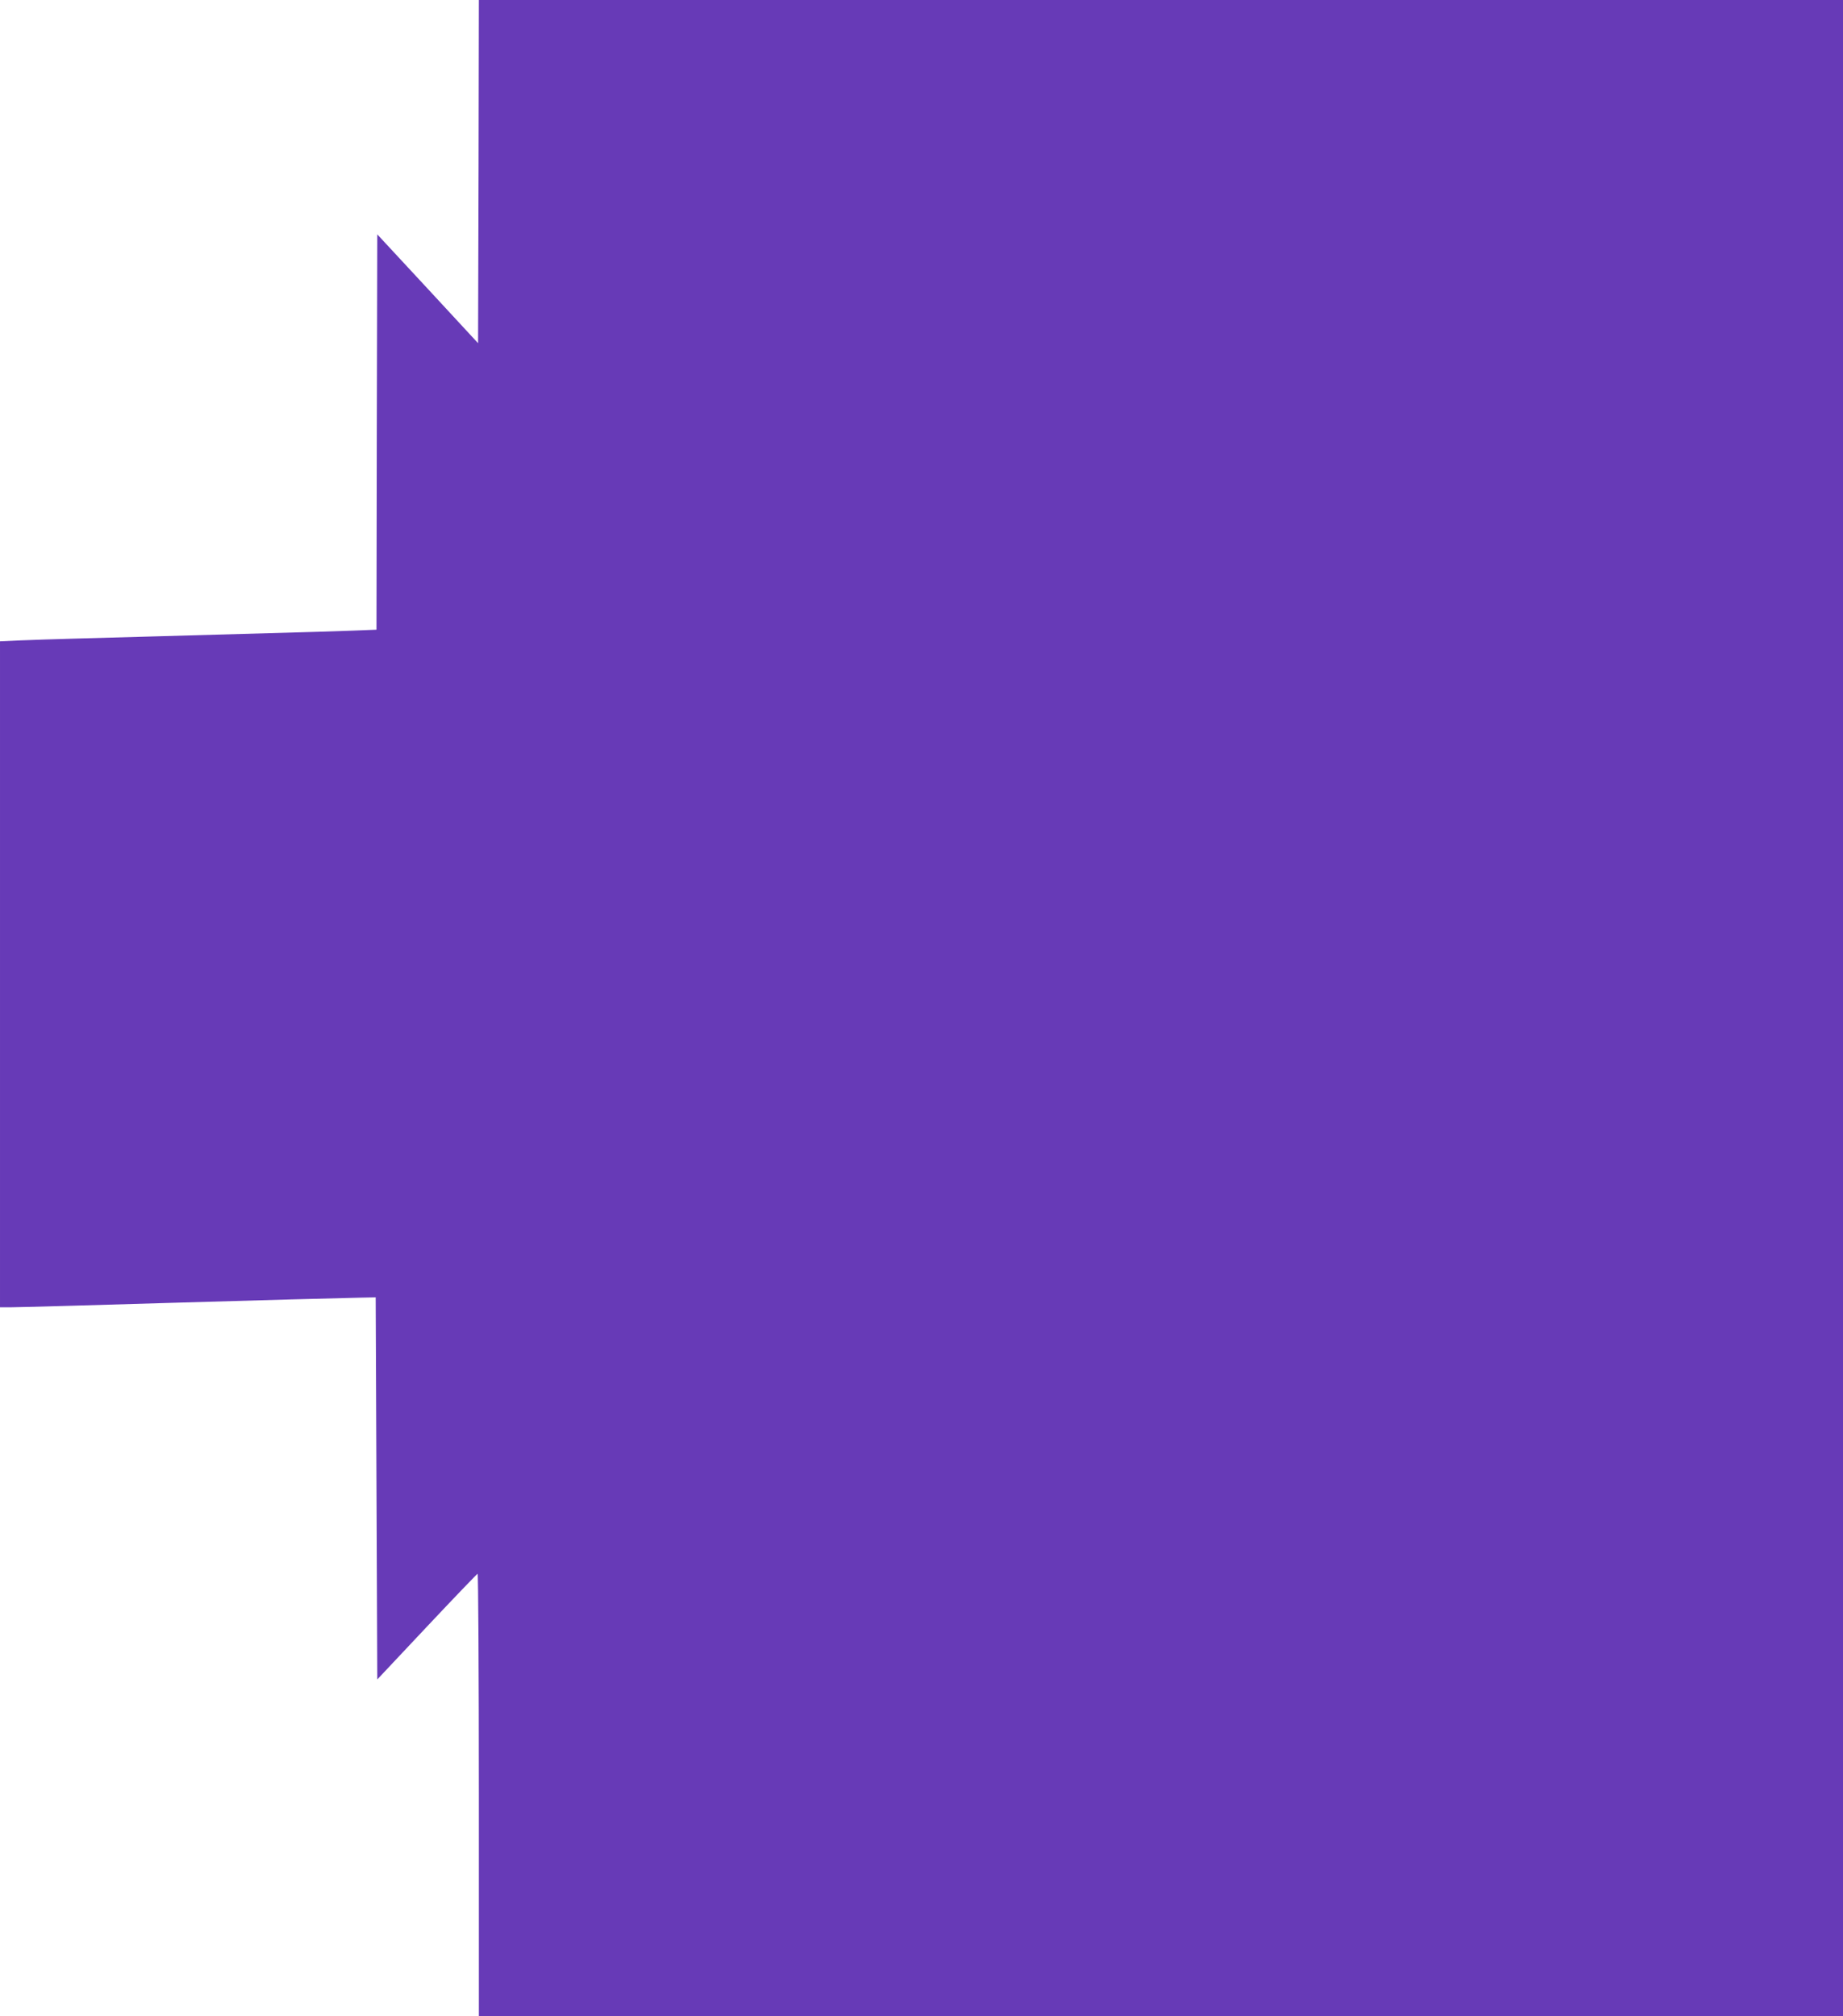
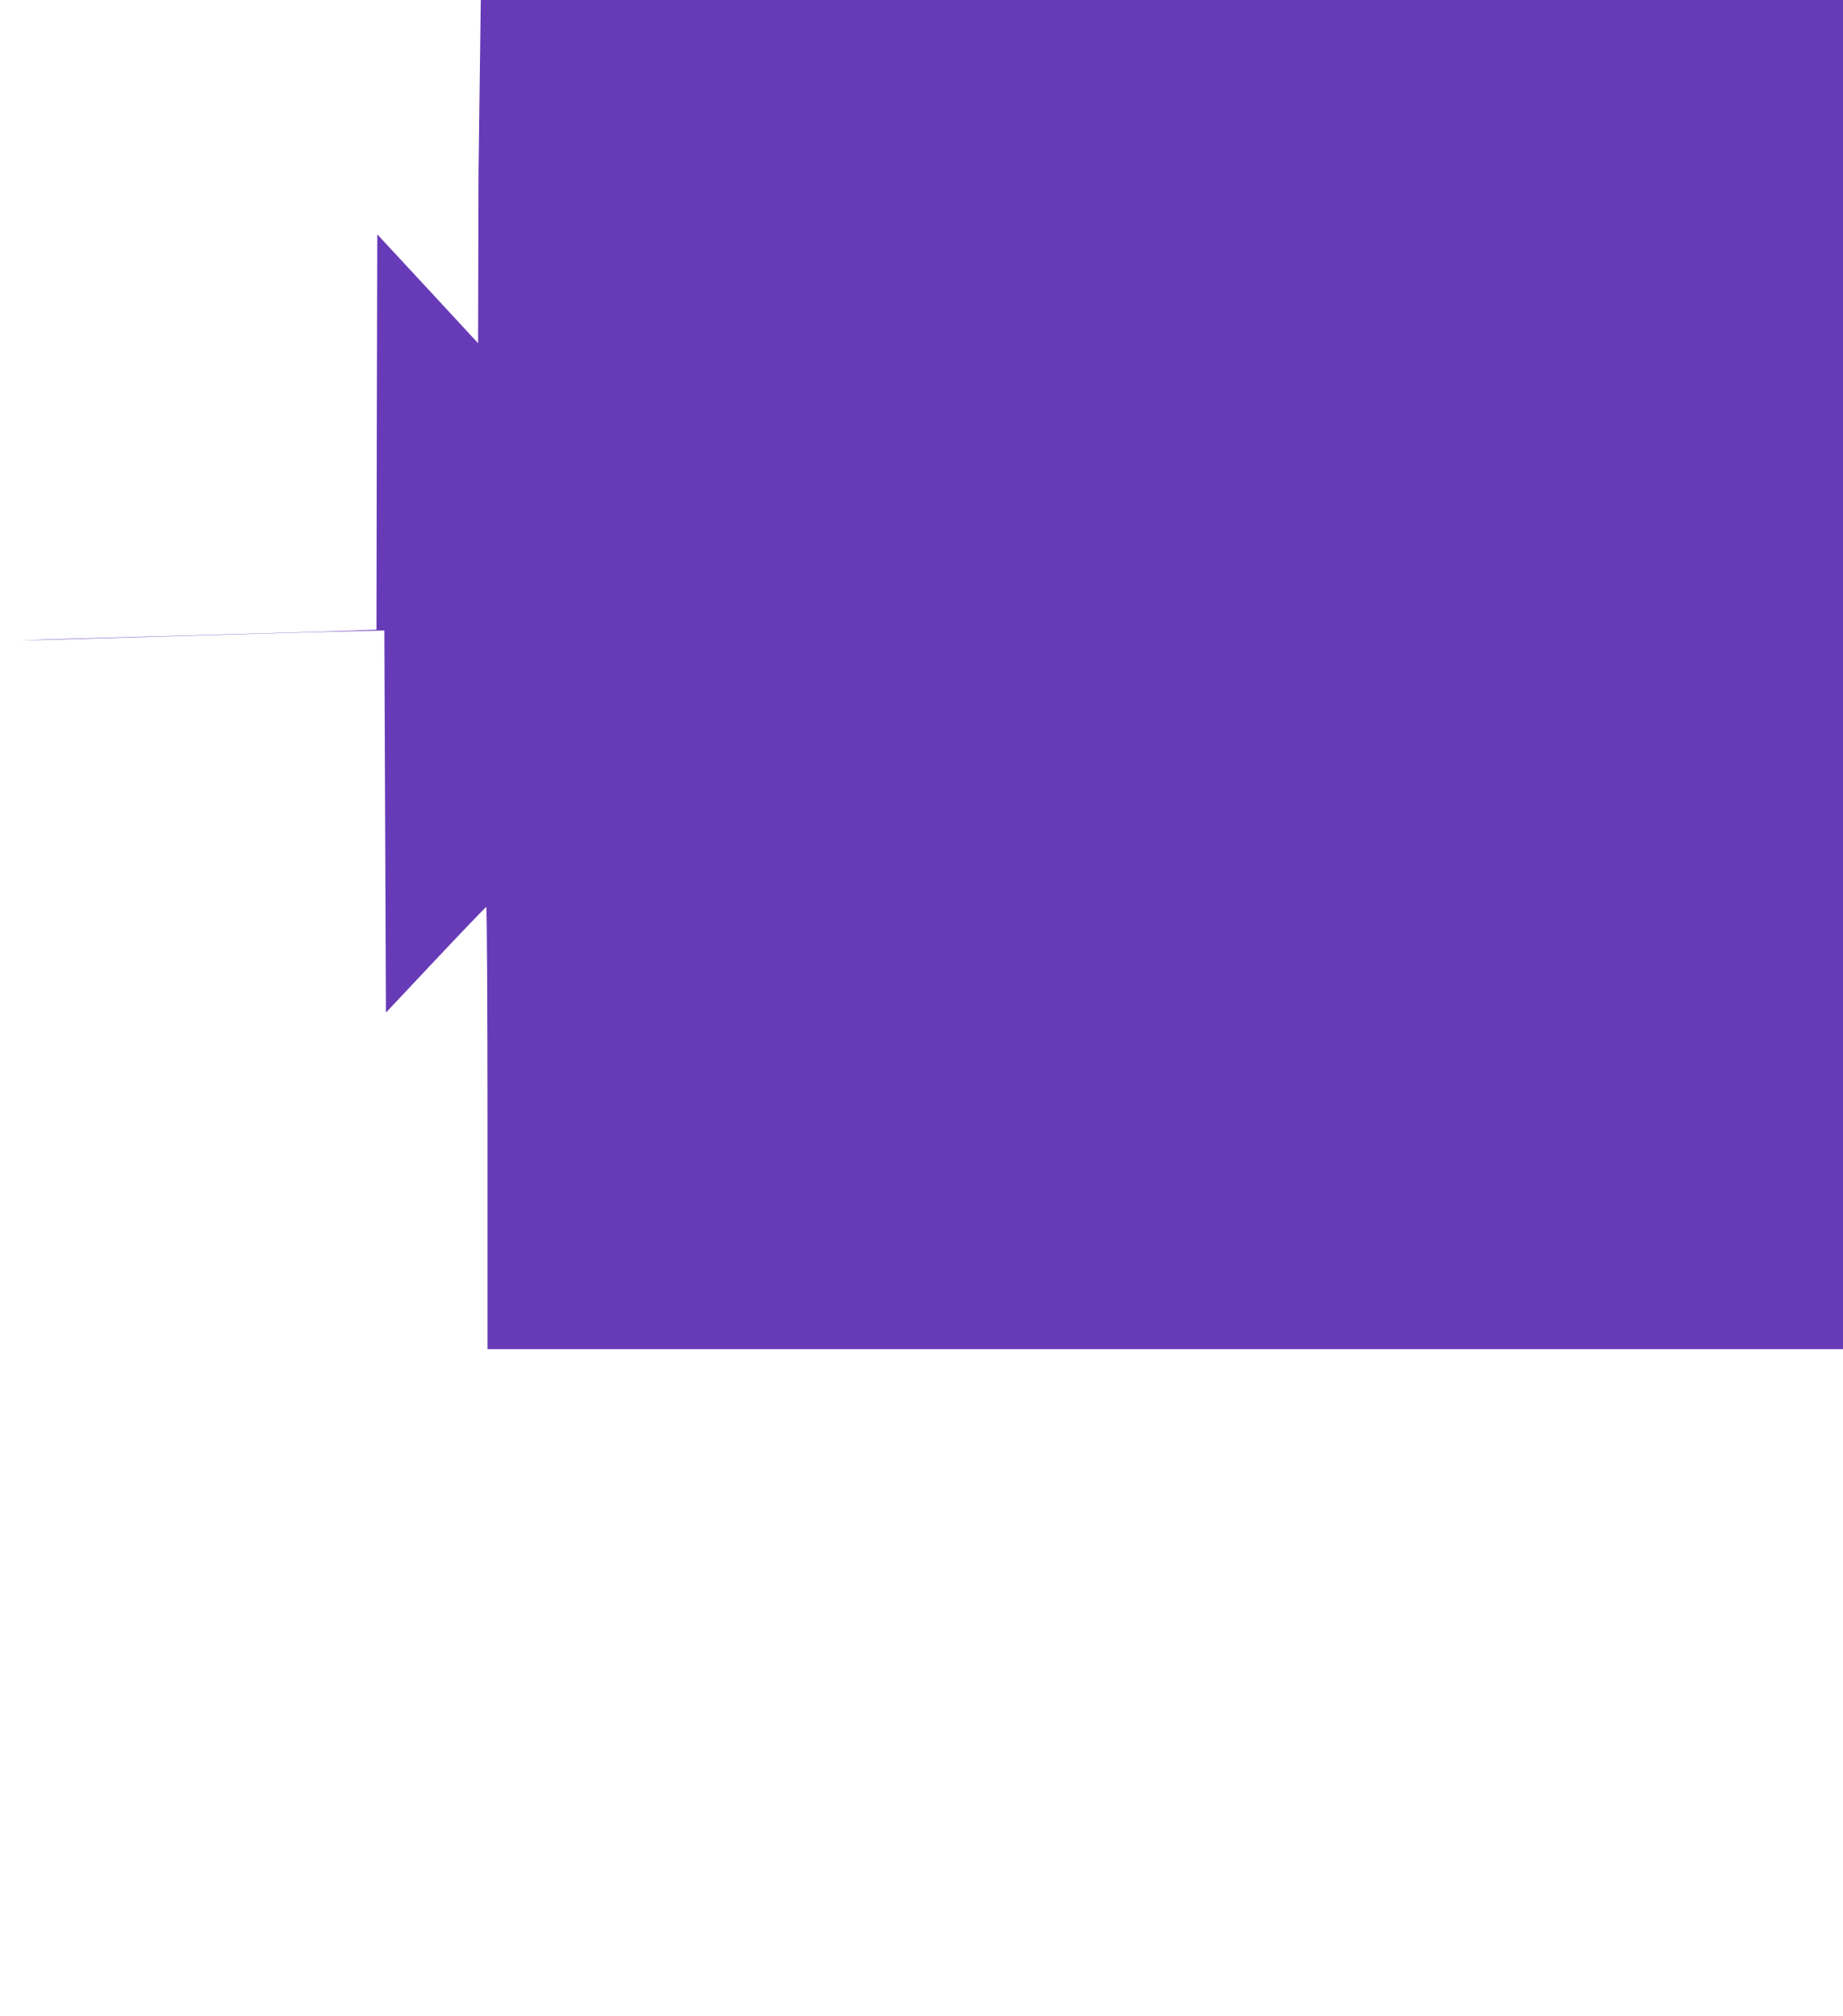
<svg xmlns="http://www.w3.org/2000/svg" version="1.0" width="1170pt" height="1280pt" viewBox="0 0 1170 1280" preserveAspectRatio="xMidYMid meet">
  <g transform="translate(0,1280) scale(0.1,-0.1)" fill="#673ab7" stroke="none">
-     <path d="M3038 11710 l-3 -1089 -320 346 -320 345 -3 -1255 -2 -1255 -153 -6 c-83 -3 -321 -11 -527 -16 -206 -6 -526 -15 -710 -20 -184 -5 -427 -12 -540 -15 -113 -3 -262 -8 -332 -11 l-128 -6 0 -2114 0 -2114 73 0 c39 0 216 5 392 10 176 5 484 14 685 20 201 6 516 15 700 20 184 5 380 10 435 11 l100 2 5 -1213 5 -1213 314 334 c173 184 319 336 323 337 4 2 8 -629 8 -1402 l0 -1406 4330 0 4330 0 0 6400 0 6400 -4330 0 -4330 0 -2 -1090z" />
+     <path d="M3038 11710 l-3 -1089 -320 346 -320 345 -3 -1255 -2 -1255 -153 -6 c-83 -3 -321 -11 -527 -16 -206 -6 -526 -15 -710 -20 -184 -5 -427 -12 -540 -15 -113 -3 -262 -8 -332 -11 c39 0 216 5 392 10 176 5 484 14 685 20 201 6 516 15 700 20 184 5 380 10 435 11 l100 2 5 -1213 5 -1213 314 334 c173 184 319 336 323 337 4 2 8 -629 8 -1402 l0 -1406 4330 0 4330 0 0 6400 0 6400 -4330 0 -4330 0 -2 -1090z" />
  </g>
</svg>